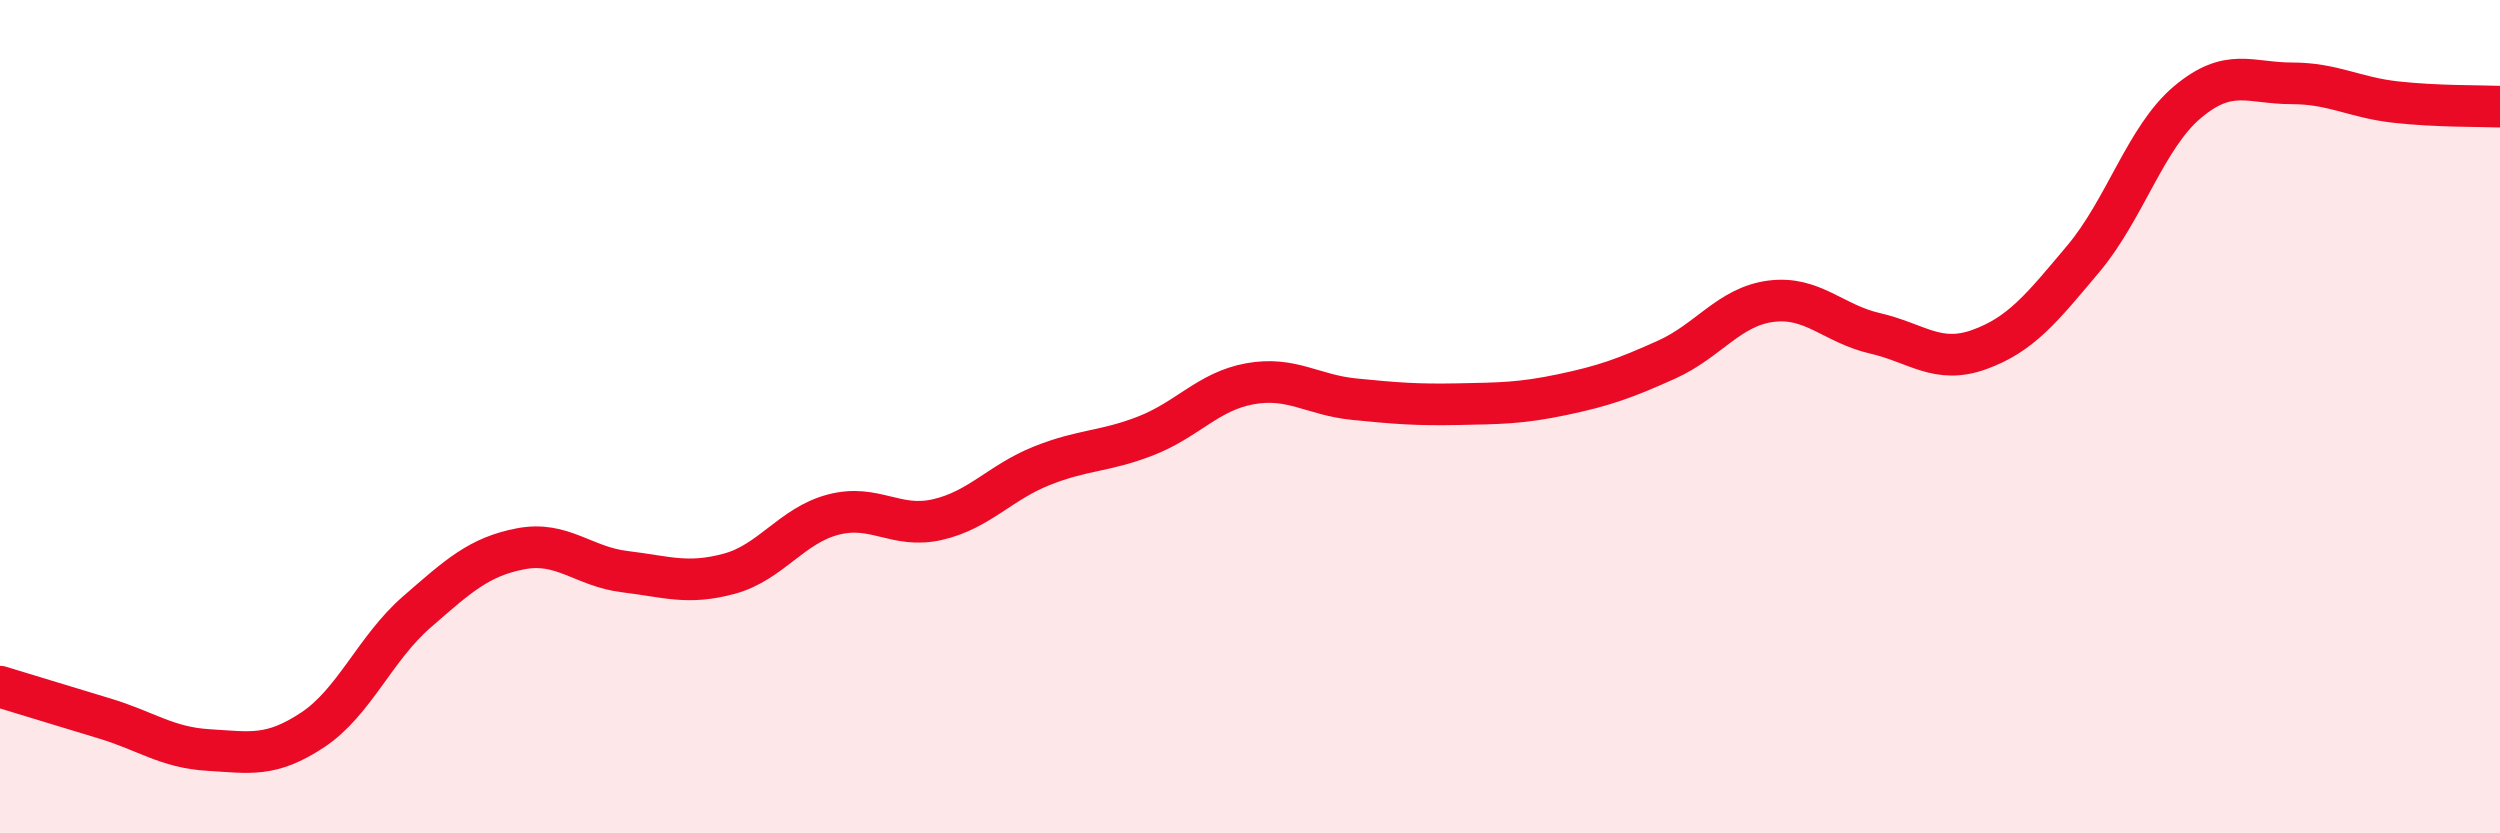
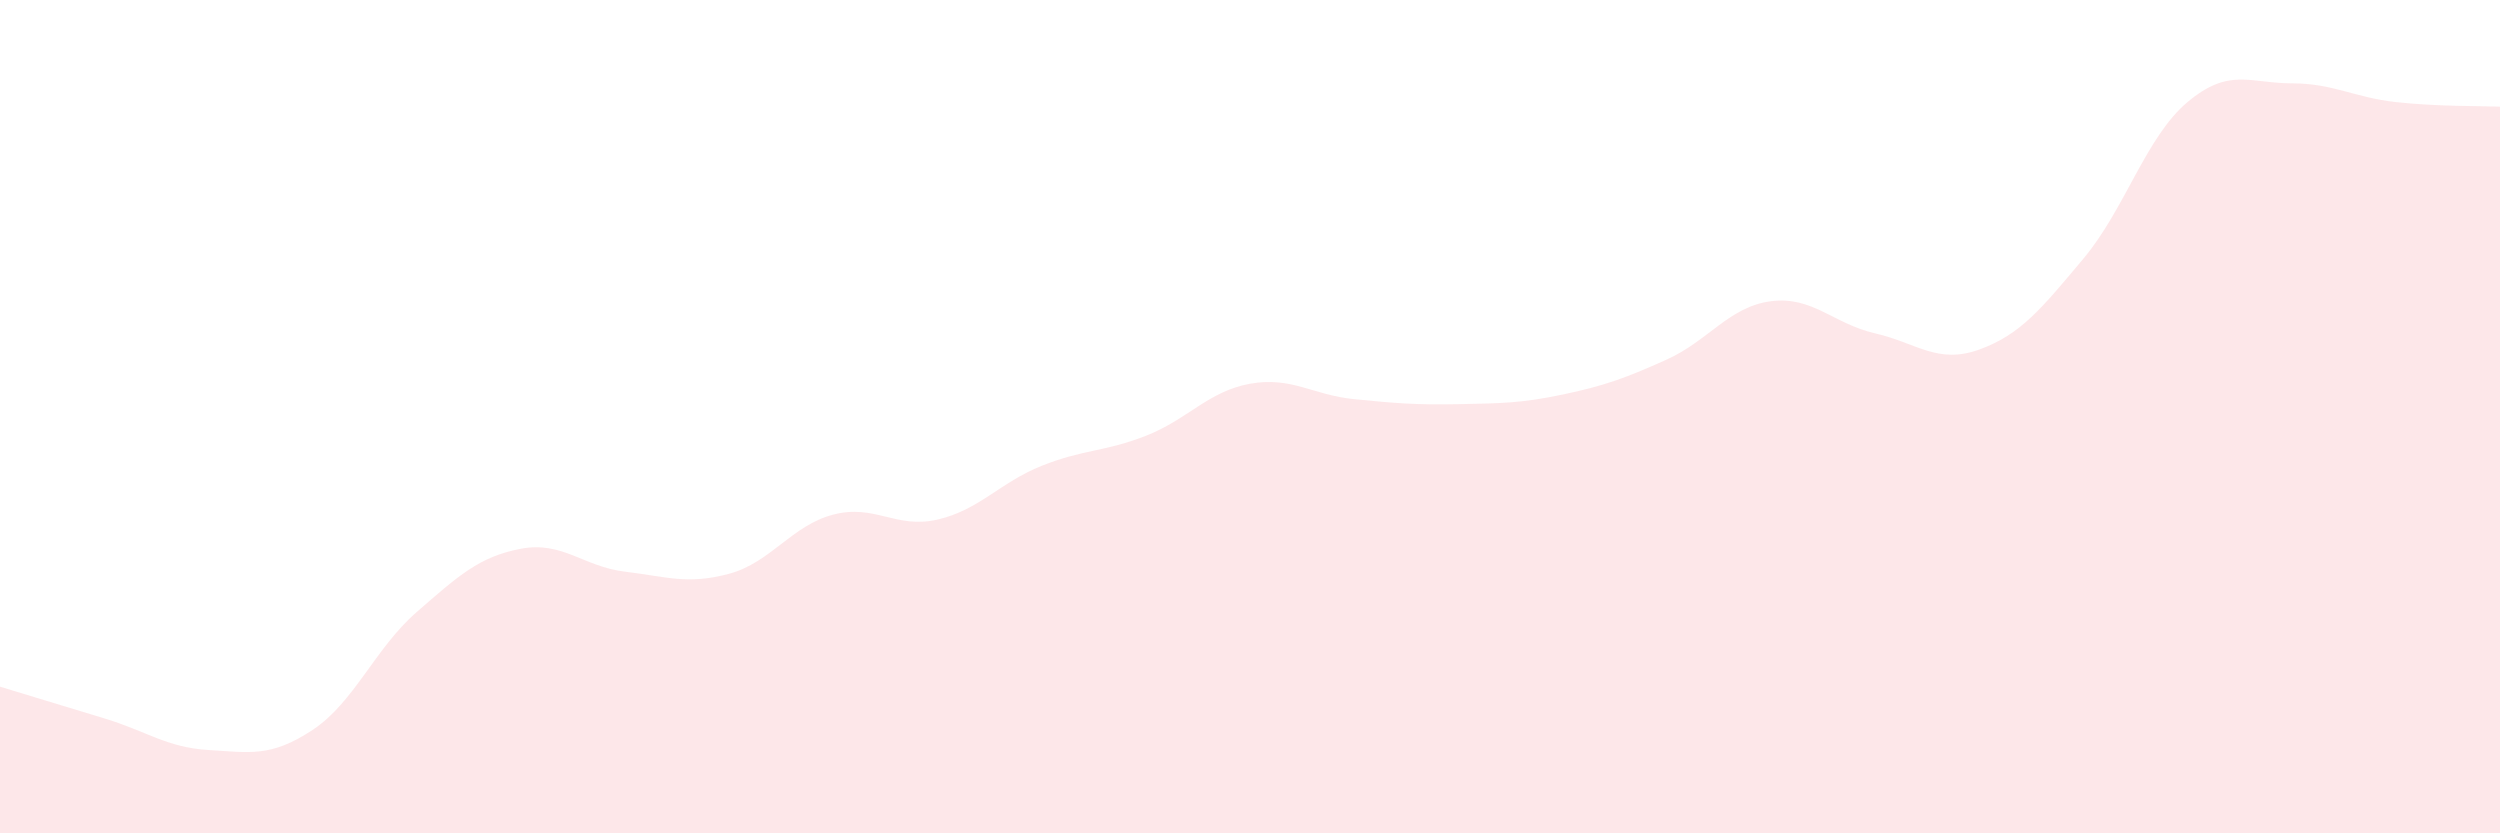
<svg xmlns="http://www.w3.org/2000/svg" width="60" height="20" viewBox="0 0 60 20">
  <path d="M 0,16.48 C 0.5,16.63 1.5,16.94 2.5,17.24 C 3.5,17.54 4,17.94 5,18 C 6,18.06 6.5,18.18 7.5,17.52 C 8.5,16.86 9,15.56 10,14.69 C 11,13.82 11.5,13.36 12.5,13.17 C 13.5,12.98 14,13.6 15,13.72 C 16,13.84 16.5,14.04 17.5,13.77 C 18.5,13.5 19,12.61 20,12.35 C 21,12.09 21.5,12.7 22.5,12.47 C 23.5,12.24 24,11.58 25,11.18 C 26,10.78 26.5,10.85 27.5,10.46 C 28.5,10.07 29,9.39 30,9.21 C 31,9.03 31.5,9.48 32.5,9.58 C 33.5,9.68 34,9.72 35,9.7 C 36,9.68 36.5,9.68 37.5,9.47 C 38.5,9.26 39,9.08 40,8.63 C 41,8.18 41.5,7.36 42.5,7.23 C 43.5,7.1 44,7.77 45,8 C 46,8.23 46.5,8.75 47.5,8.39 C 48.5,8.03 49,7.4 50,6.21 C 51,5.02 51.5,3.29 52.5,2.45 C 53.5,1.61 54,2 55,2 C 56,2 56.5,2.34 57.5,2.45 C 58.5,2.56 59.5,2.54 60,2.56L60 20L0 20Z" fill="#EB0A25" opacity="0.1" stroke-linecap="round" stroke-linejoin="round" />
-   <path d="M 0,16.48 C 0.5,16.63 1.5,16.94 2.5,17.24 C 3.5,17.54 4,17.94 5,18 C 6,18.06 6.5,18.18 7.5,17.52 C 8.5,16.86 9,15.56 10,14.69 C 11,13.82 11.5,13.36 12.5,13.17 C 13.5,12.98 14,13.6 15,13.72 C 16,13.84 16.5,14.04 17.5,13.77 C 18.5,13.5 19,12.61 20,12.35 C 21,12.09 21.5,12.7 22.5,12.47 C 23.5,12.24 24,11.58 25,11.18 C 26,10.78 26.5,10.85 27.5,10.46 C 28.5,10.07 29,9.39 30,9.21 C 31,9.03 31.5,9.48 32.5,9.58 C 33.5,9.68 34,9.72 35,9.7 C 36,9.68 36.5,9.68 37.5,9.47 C 38.5,9.26 39,9.08 40,8.63 C 41,8.18 41.5,7.36 42.5,7.23 C 43.5,7.1 44,7.77 45,8 C 46,8.23 46.5,8.75 47.5,8.39 C 48.5,8.03 49,7.4 50,6.21 C 51,5.02 51.5,3.29 52.5,2.45 C 53.5,1.61 54,2 55,2 C 56,2 56.5,2.34 57.5,2.45 C 58.5,2.56 59.5,2.54 60,2.56" stroke="#EB0A25" stroke-width="1" fill="none" stroke-linecap="round" stroke-linejoin="round" />
</svg>